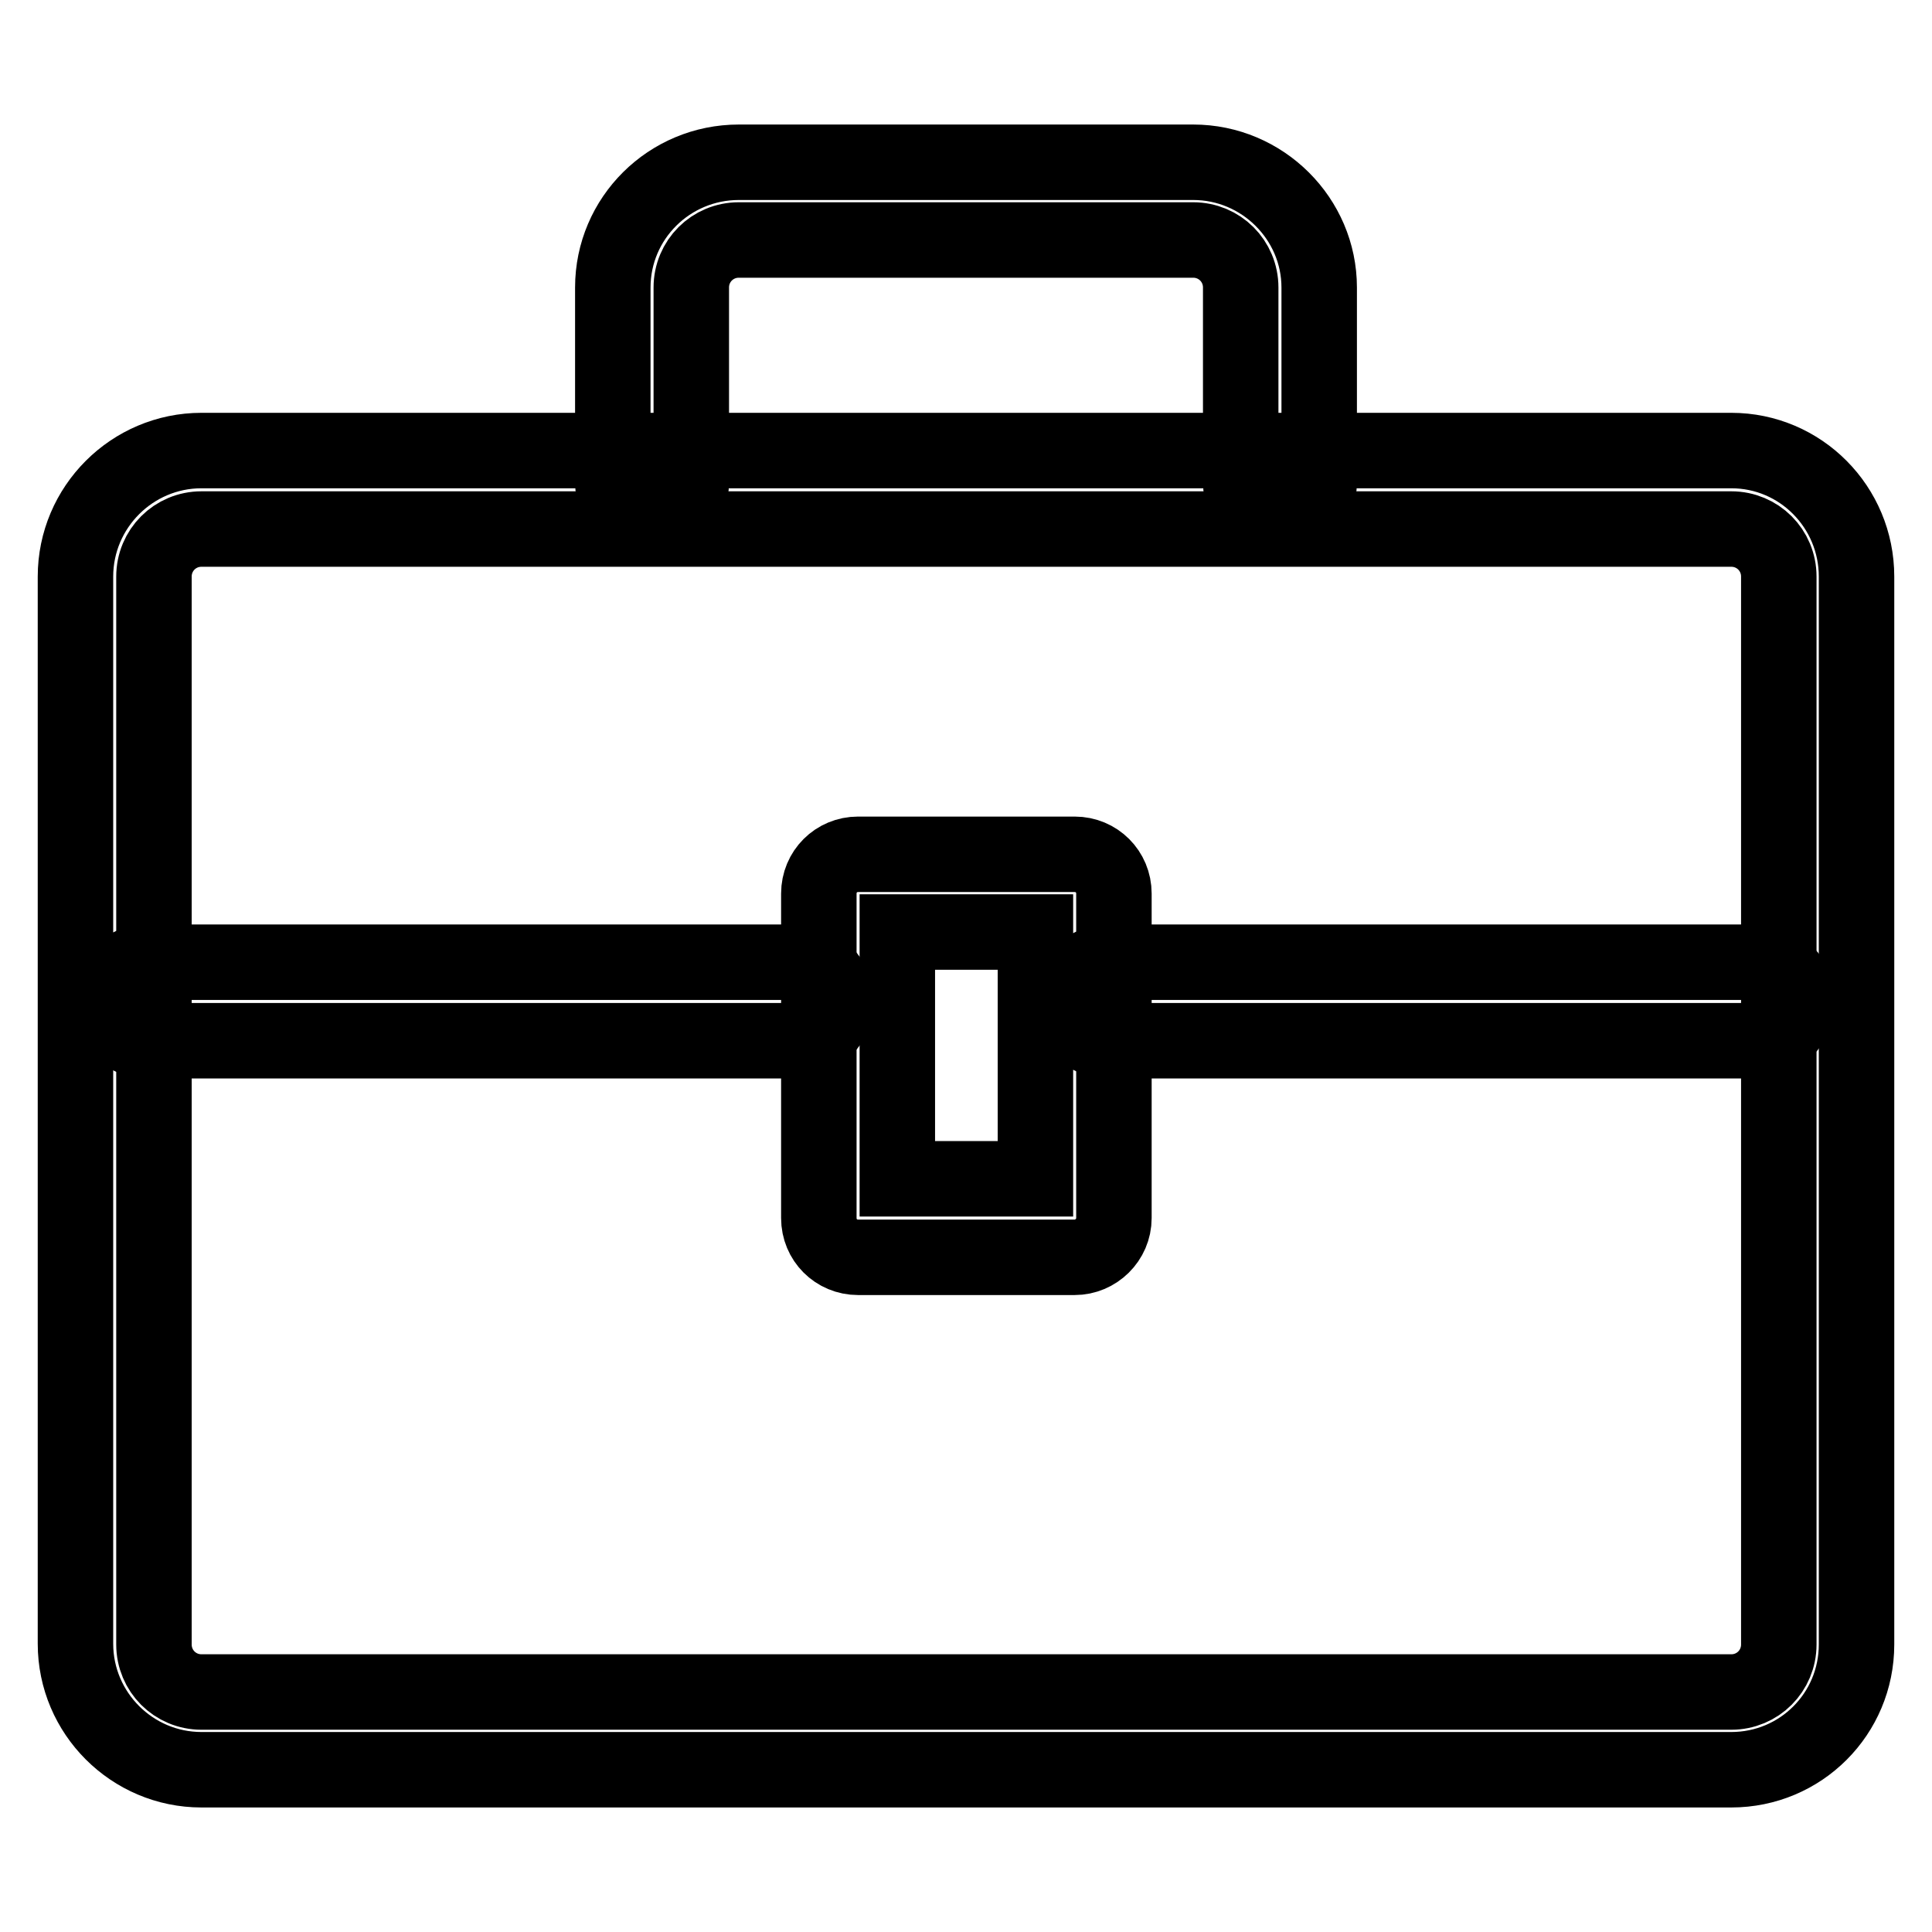
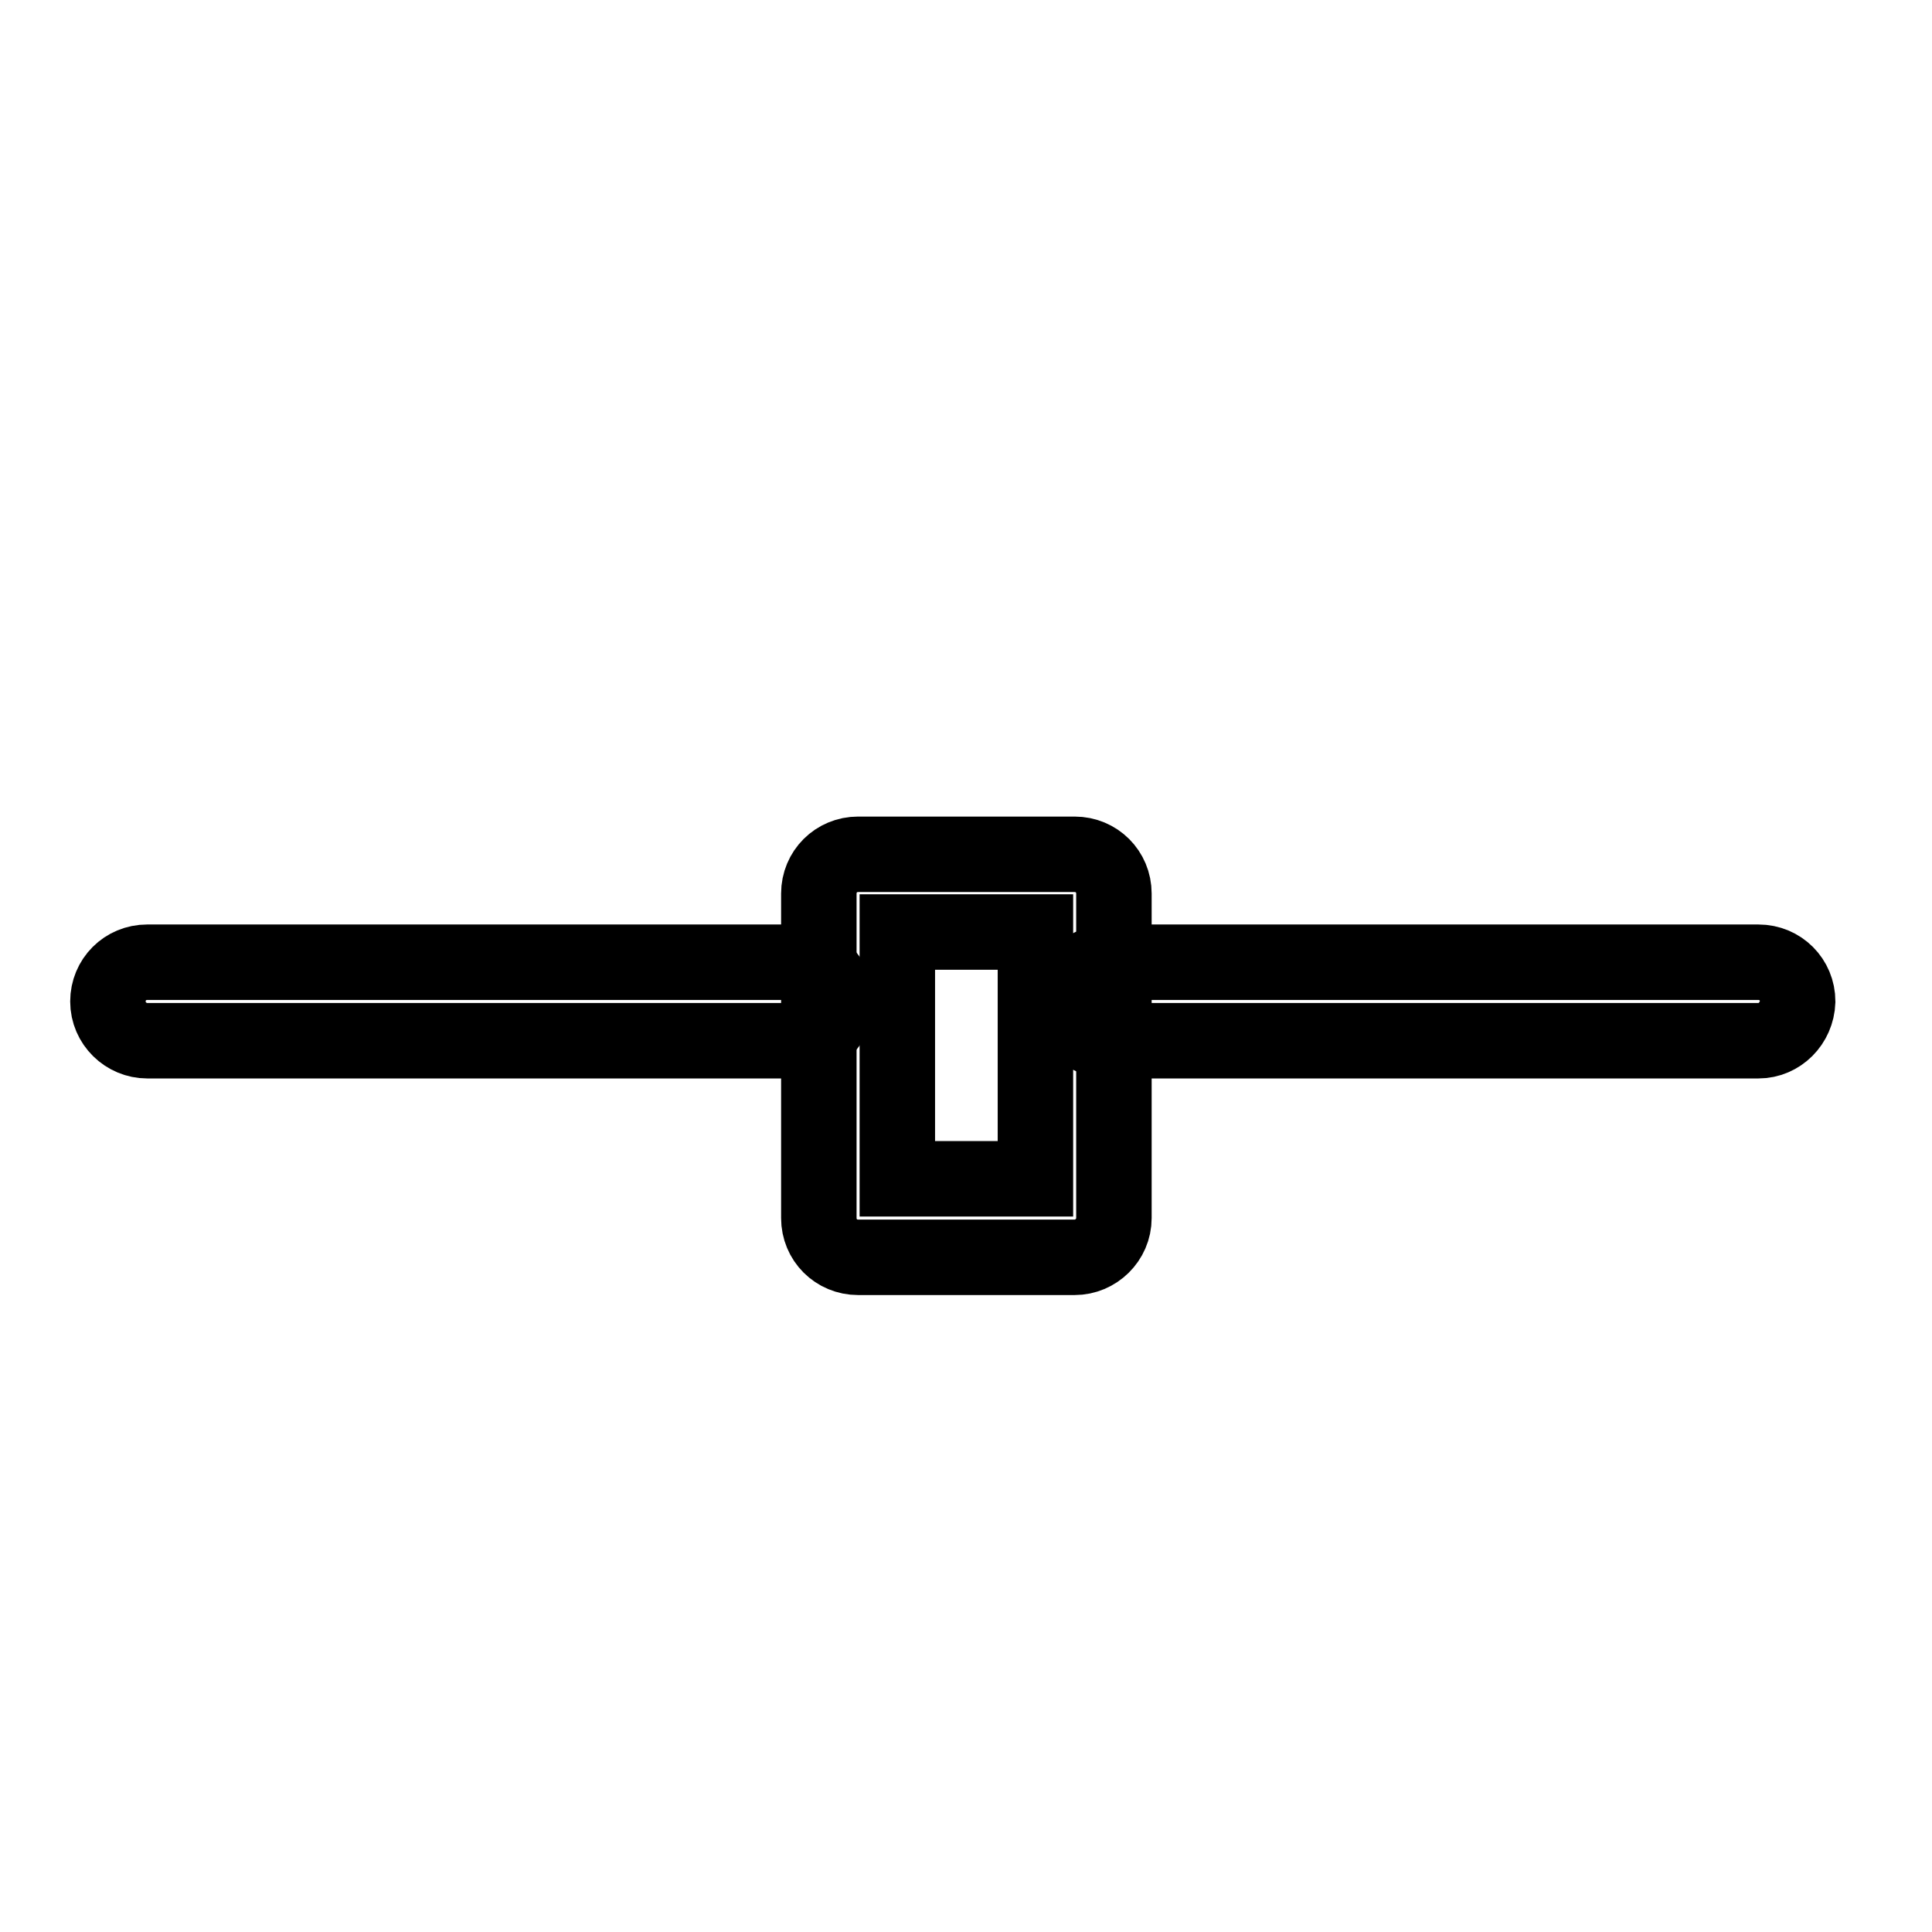
<svg xmlns="http://www.w3.org/2000/svg" version="1.1" x="0px" y="0px" viewBox="0 0 256 256" enable-background="new 0 0 256 256" xml:space="preserve">
  <g>
    <g>
-       <path stroke-width="10" fill-opacity="0" stroke="#000000" d="M229.4,234.5H26.7c-9.2,0-16.7-7.5-16.7-16.7V76.4c0-9.2,7.5-16.7,16.7-16.7h202.7c9.2,0,16.6,7.5,16.6,16.7v141.5C246,227.1,238.6,234.5,229.4,234.5L229.4,234.5z M26.7,70.1c-3.5,0-6.3,2.8-6.3,6.3v141.5c0,3.5,2.8,6.3,6.3,6.3h202.7c3.5,0,6.3-2.8,6.3-6.3V76.4c0-3.5-2.8-6.3-6.3-6.3H26.7L26.7,70.1z" />
-       <path stroke-width="10" fill-opacity="0" stroke="#000000" d="M169.6,69.1c-2.8,0-5.2-2.3-5.2-5.2V38.1c0-3.5-2.8-6.3-6.3-6.3H97.9c-3.5,0-6.3,2.8-6.3,6.3v25.8c0,2.9-2.3,5.2-5.2,5.2s-5.2-2.3-5.2-5.2V38.1c0-9.2,7.5-16.6,16.7-16.6h60.2c9.2,0,16.7,7.5,16.7,16.6v25.8C174.8,66.8,172.5,69.1,169.6,69.1L169.6,69.1z" />
      <path stroke-width="10" fill-opacity="0" stroke="#000000" d="M105.6,137.9H19.5c-2.8,0-5.2-2.3-5.2-5.2c0-2.9,2.3-5.2,5.2-5.2h86.1c2.9,0,5.2,2.3,5.2,5.2C110.7,135.6,108.4,137.9,105.6,137.9L105.6,137.9z" />
      <path stroke-width="10" fill-opacity="0" stroke="#000000" d="M233,137.9h-86.1c-2.9,0-5.2-2.3-5.2-5.2c0-2.9,2.3-5.2,5.2-5.2H233c2.9,0,5.2,2.3,5.2,5.2C238.1,135.6,235.8,137.9,233,137.9L233,137.9z" />
      <path stroke-width="10" fill-opacity="0" stroke="#000000" d="M142.4,166.6h-28.7c-2.9,0-5.2-2.3-5.2-5.2v-43c0-2.9,2.3-5.2,5.2-5.2h28.7c2.9,0,5.2,2.3,5.2,5.2v43C147.6,164.3,145.2,166.6,142.4,166.6L142.4,166.6z M118.9,156.2h18.3v-32.7h-18.3L118.9,156.2L118.9,156.2z" />
    </g>
  </g>
</svg>